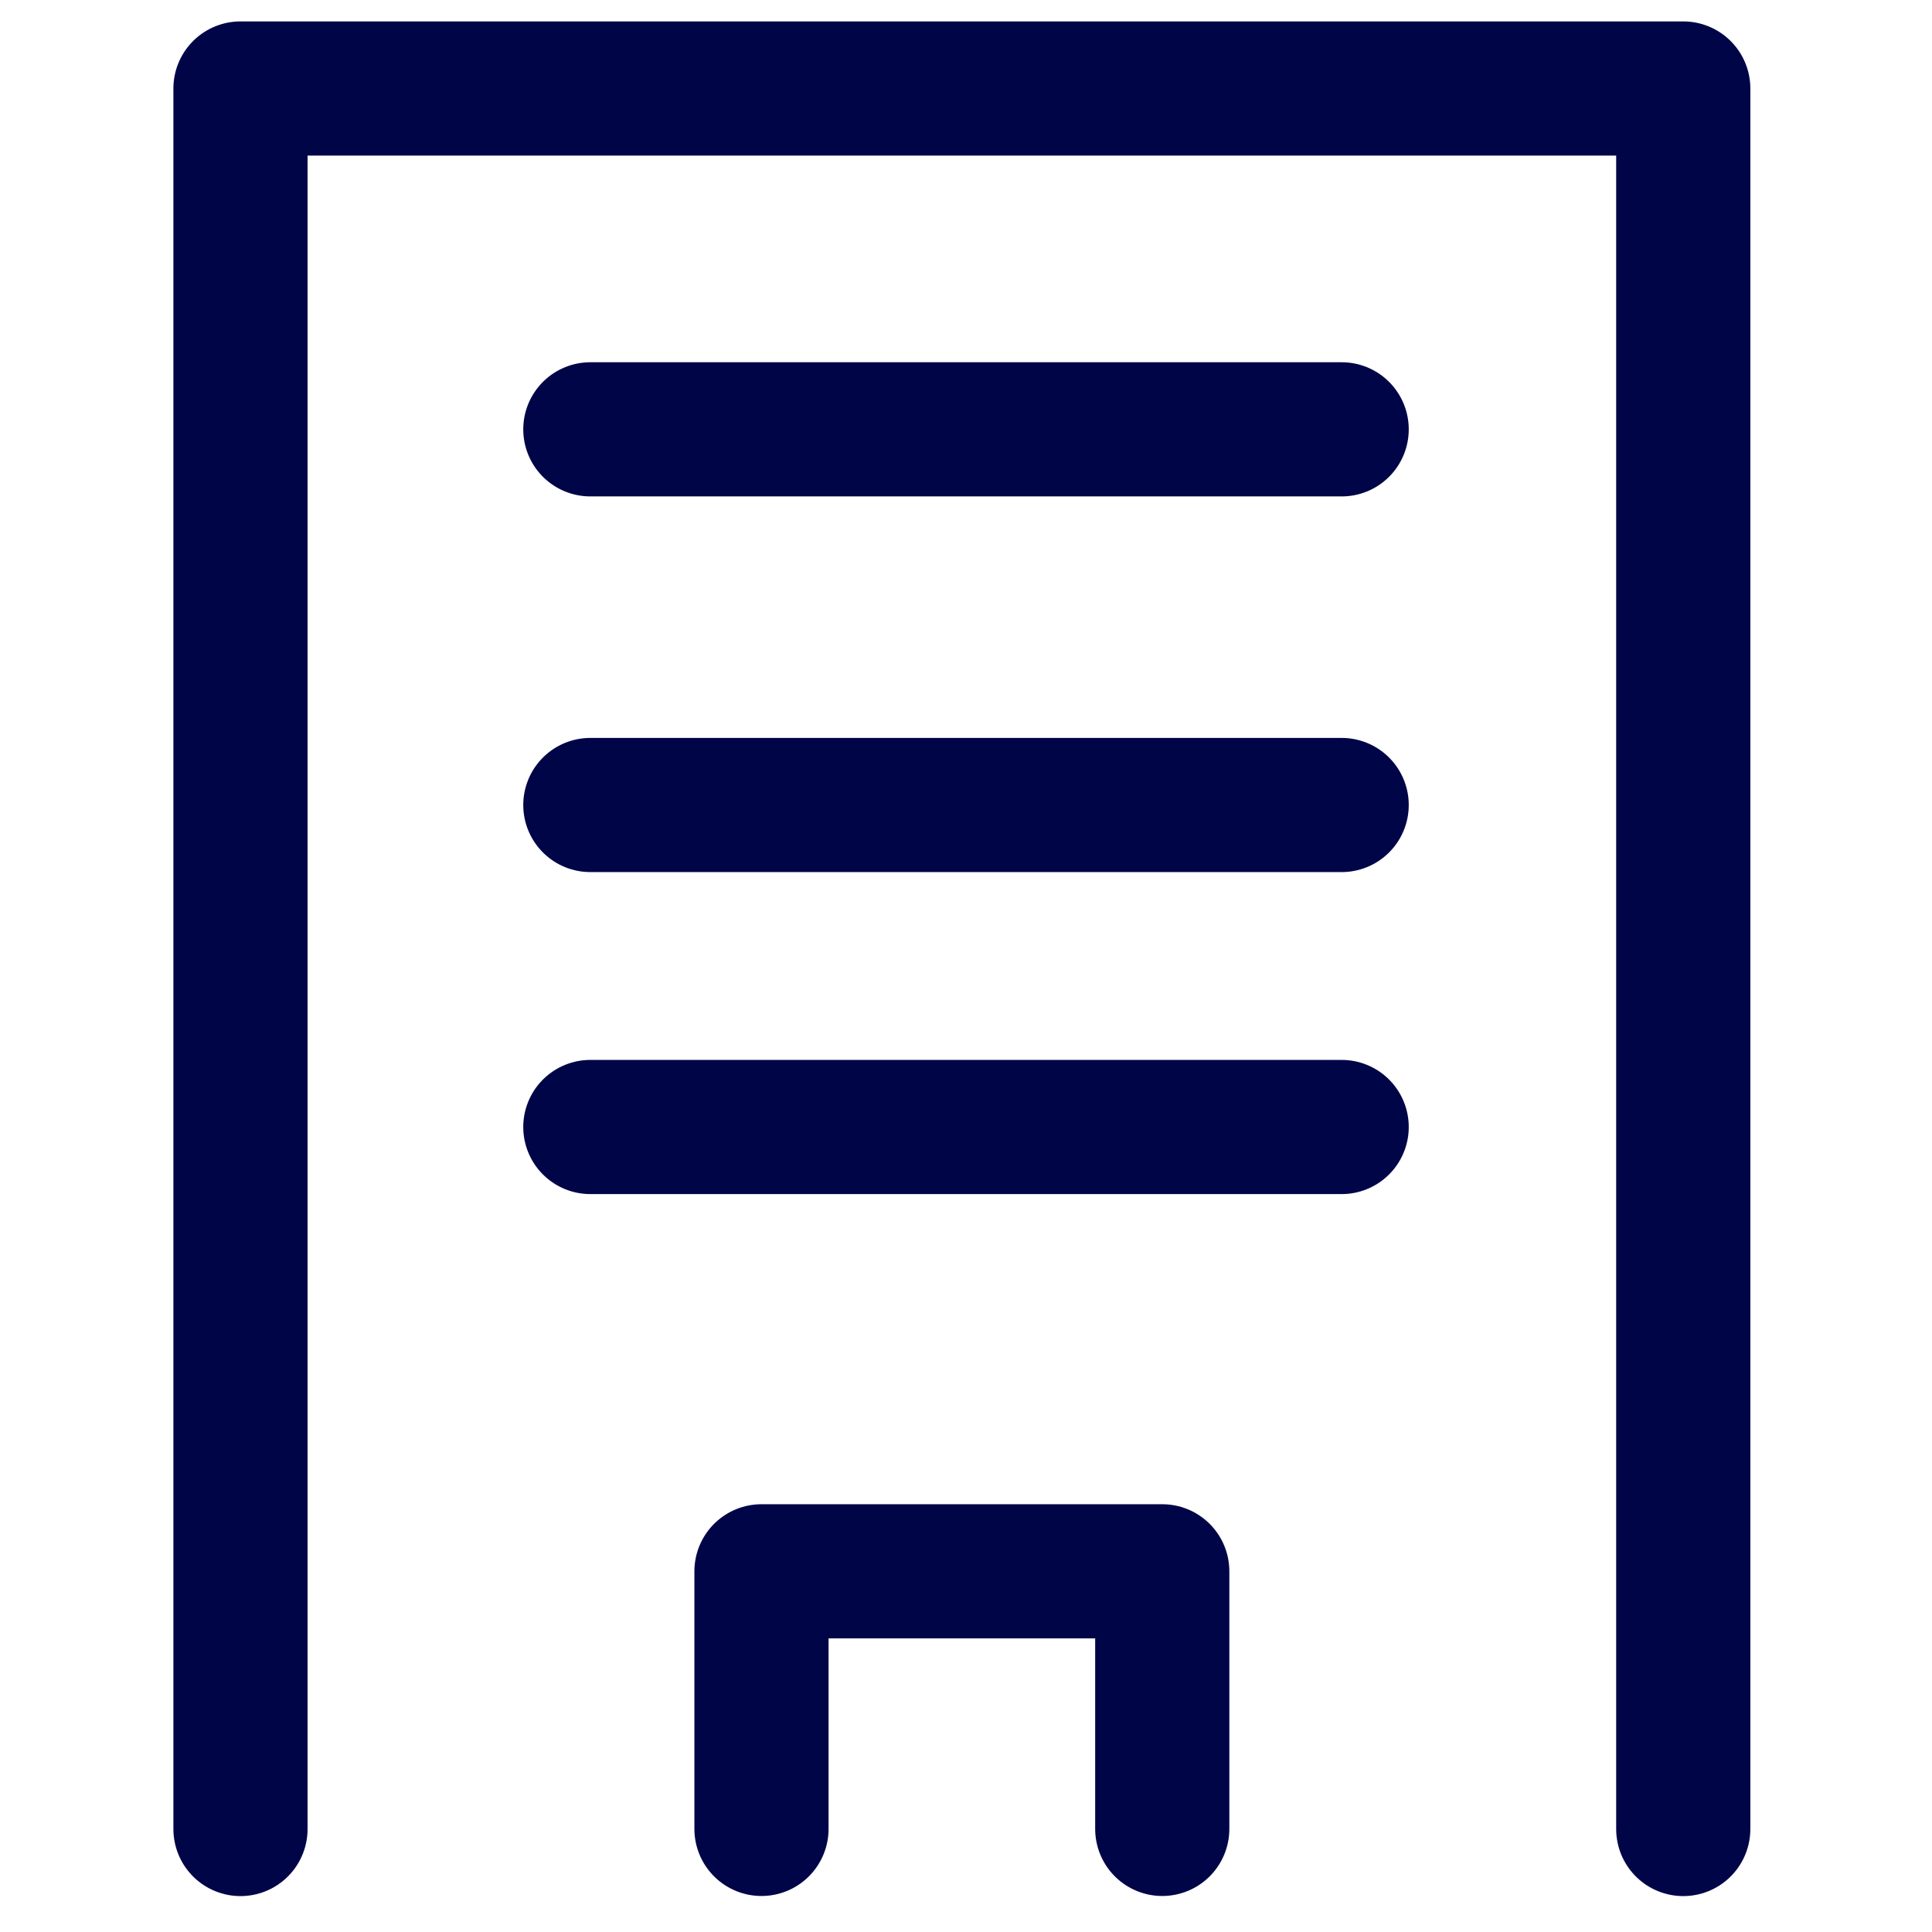
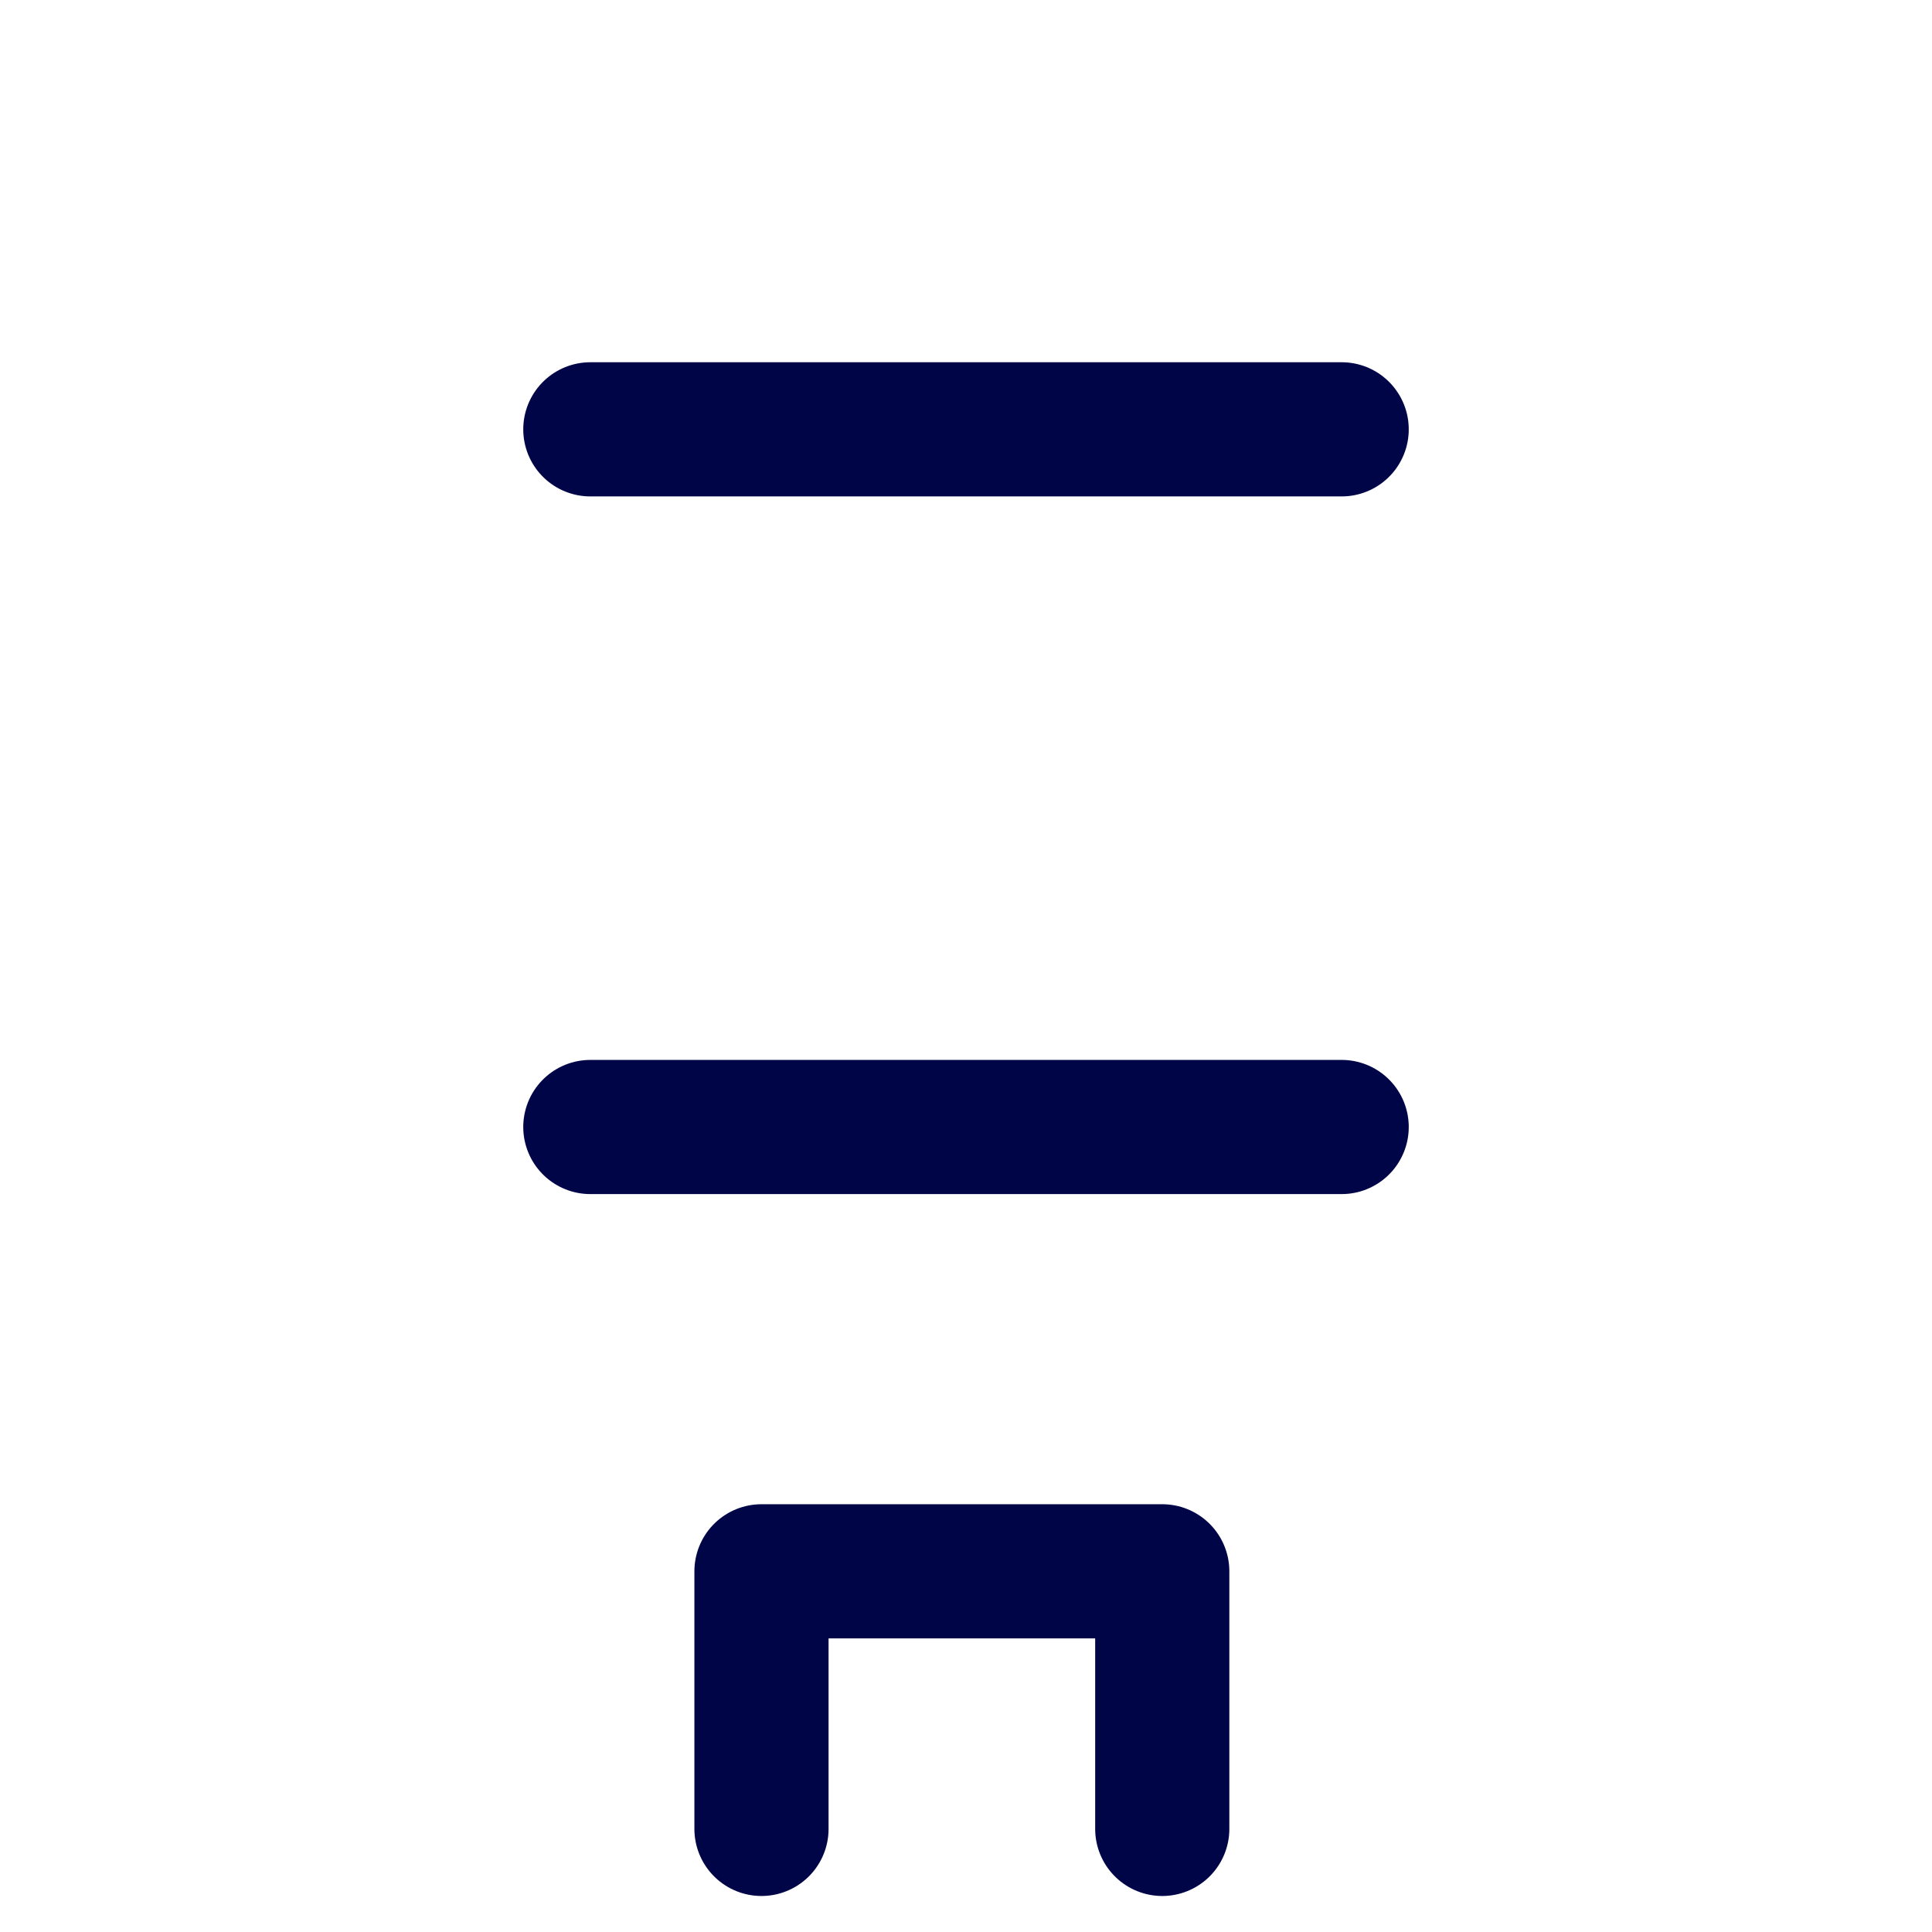
<svg xmlns="http://www.w3.org/2000/svg" width="36" height="36" viewBox="0 0 36 36">
  <g id="_182_b_hoso" data-name="182_b_hoso" transform="translate(0 -0.157)">
    <rect id="長方形_3311" data-name="長方形 3311" width="36" height="36" transform="translate(0 0.157)" fill="none" />
    <line id="線_136" data-name="線 136" x2="14" transform="translate(11 8.157)" fill="none" stroke="#000548" stroke-linecap="round" stroke-linejoin="round" stroke-width="2.5" />
-     <line id="線_137" data-name="線 137" x2="14" transform="translate(11 15.157)" fill="none" stroke="#000548" stroke-linecap="round" stroke-linejoin="round" stroke-width="2.5" />
    <line id="線_138" data-name="線 138" x2="14" transform="translate(11 21.157)" fill="none" stroke="#000548" stroke-linecap="round" stroke-linejoin="round" stroke-width="2.5" />
    <path id="パス_851" data-name="パス 851" d="M19,43.8V39h7.468v4.8" transform="translate(-4.811 -9.564)" fill="none" stroke="#000548" stroke-linecap="round" stroke-linejoin="round" stroke-width="2.5" />
-     <path id="パス_852" data-name="パス 852" d="M32.884,34.432V2H6V34.432" transform="translate(-1.519 -0.194)" fill="none" stroke="#000548" stroke-linecap="round" stroke-linejoin="round" stroke-width="2.5" />
  </g>
</svg>